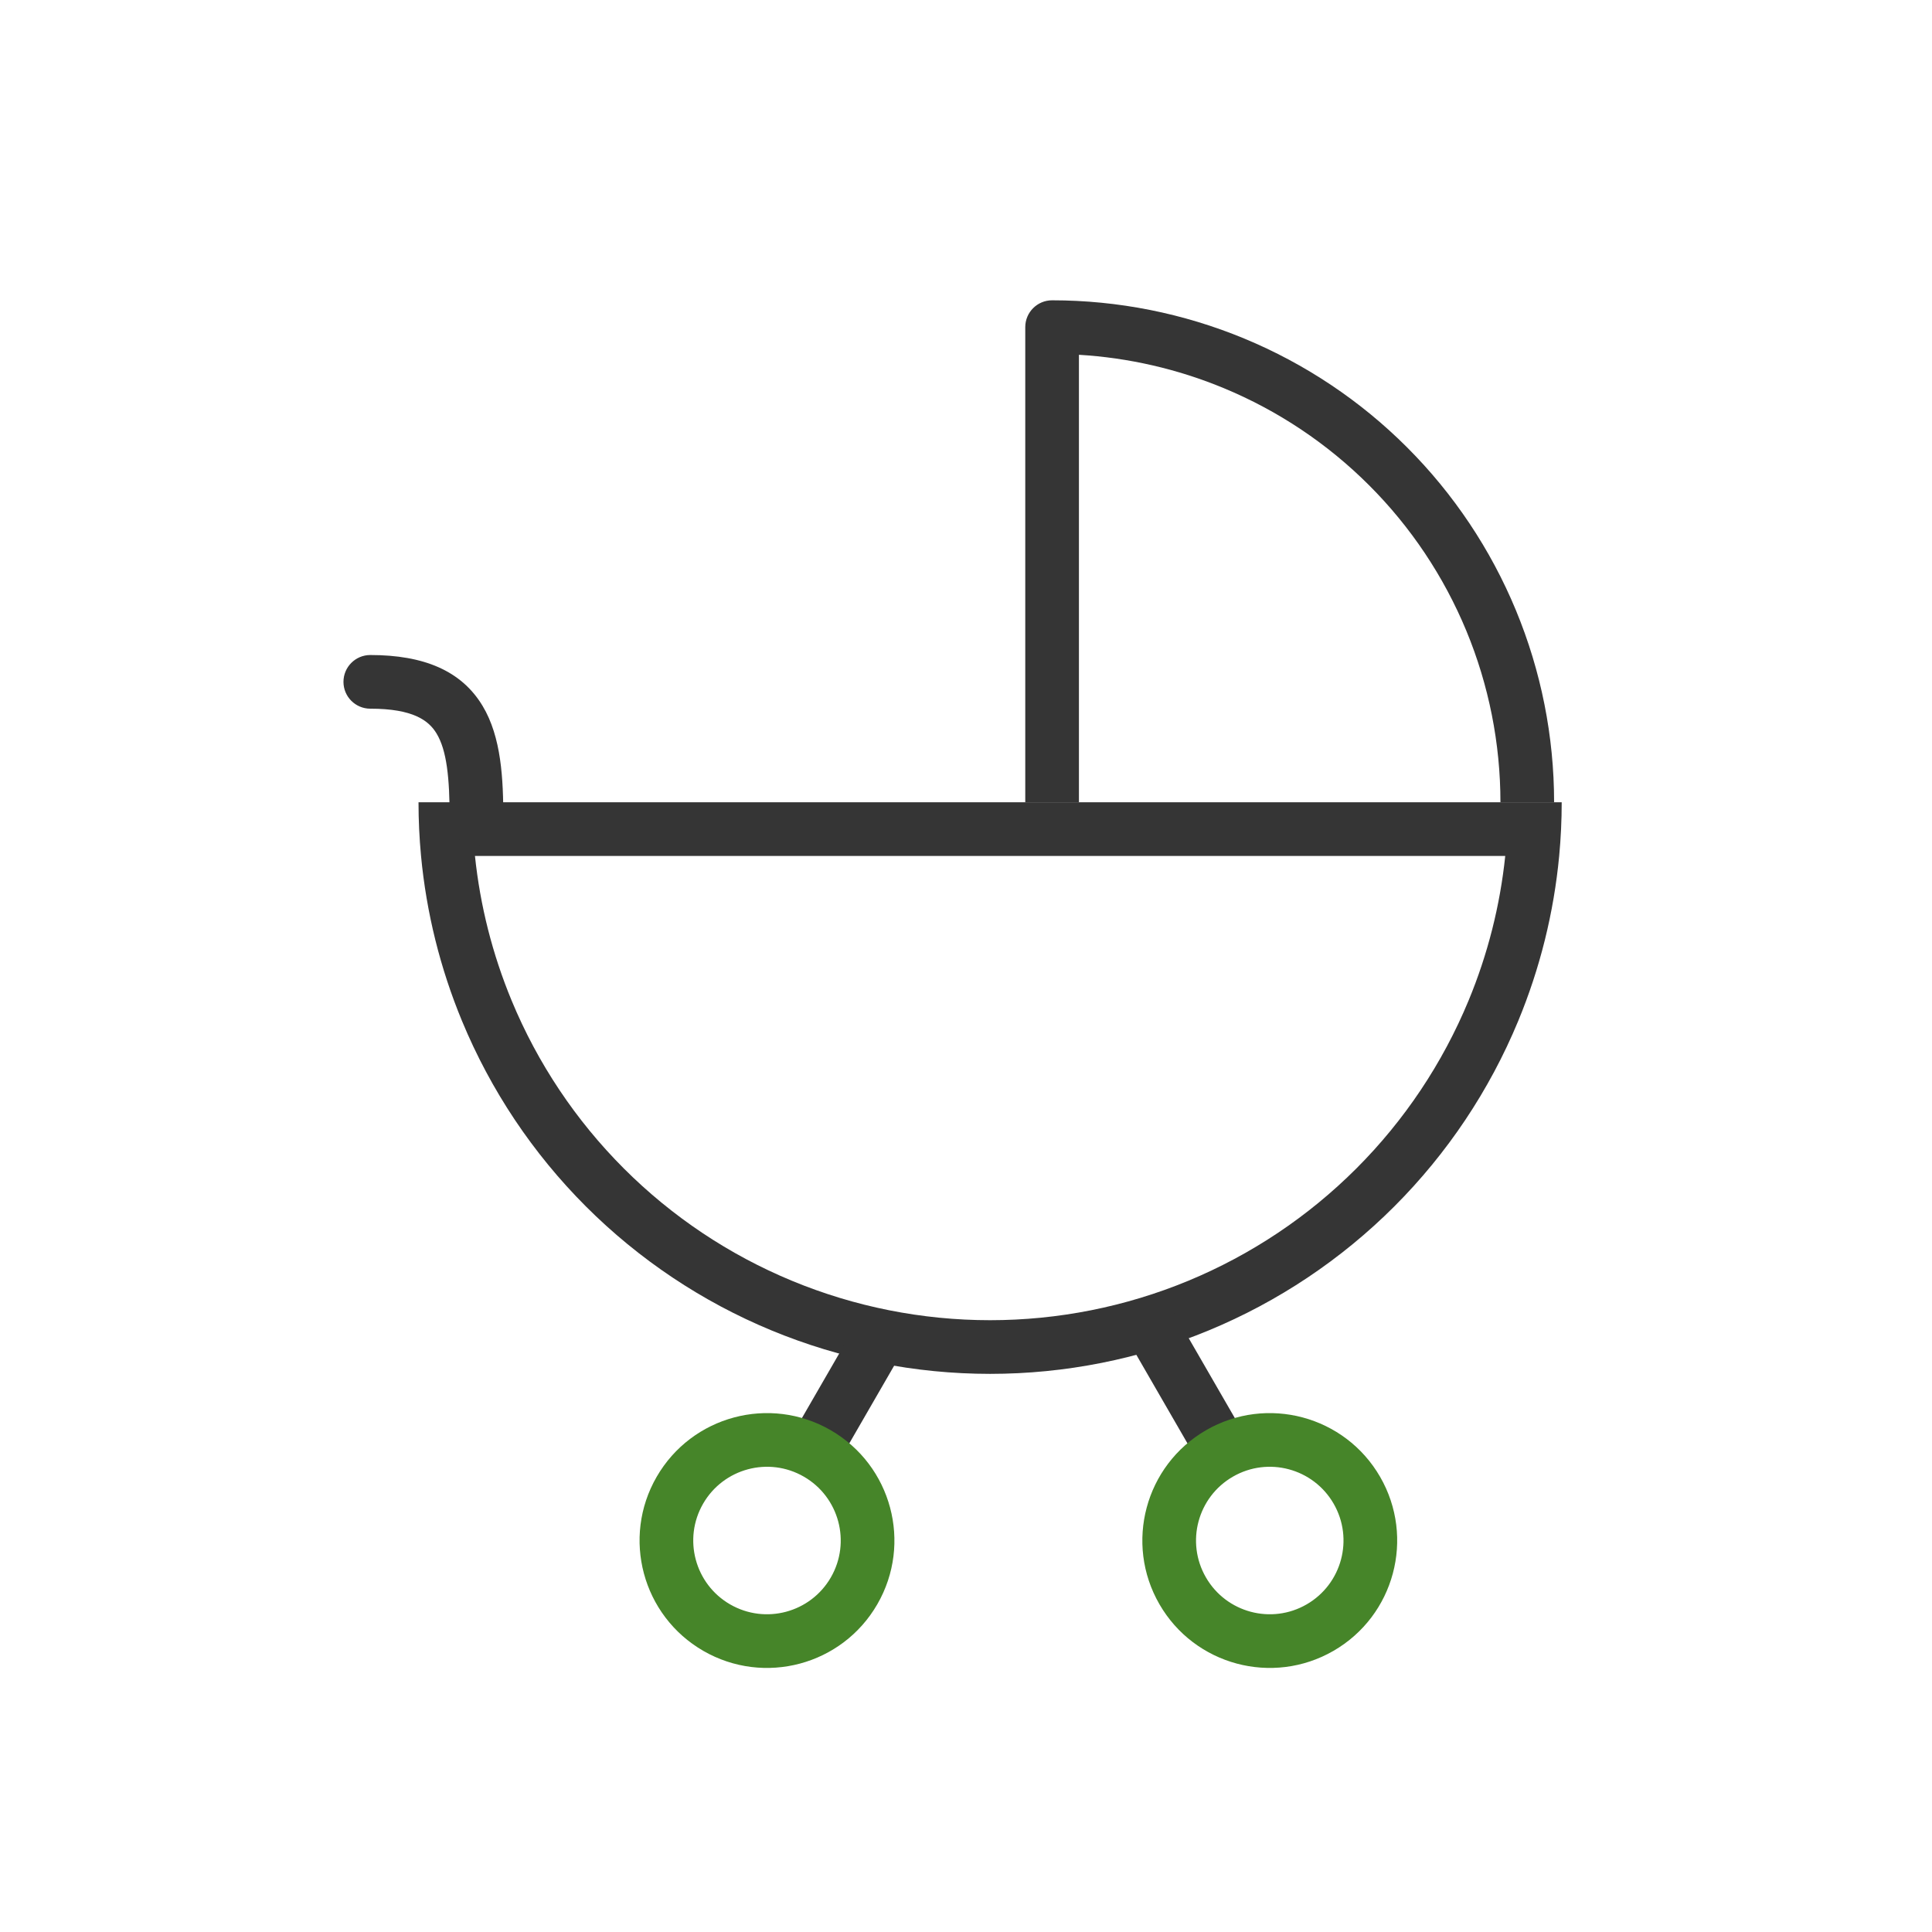
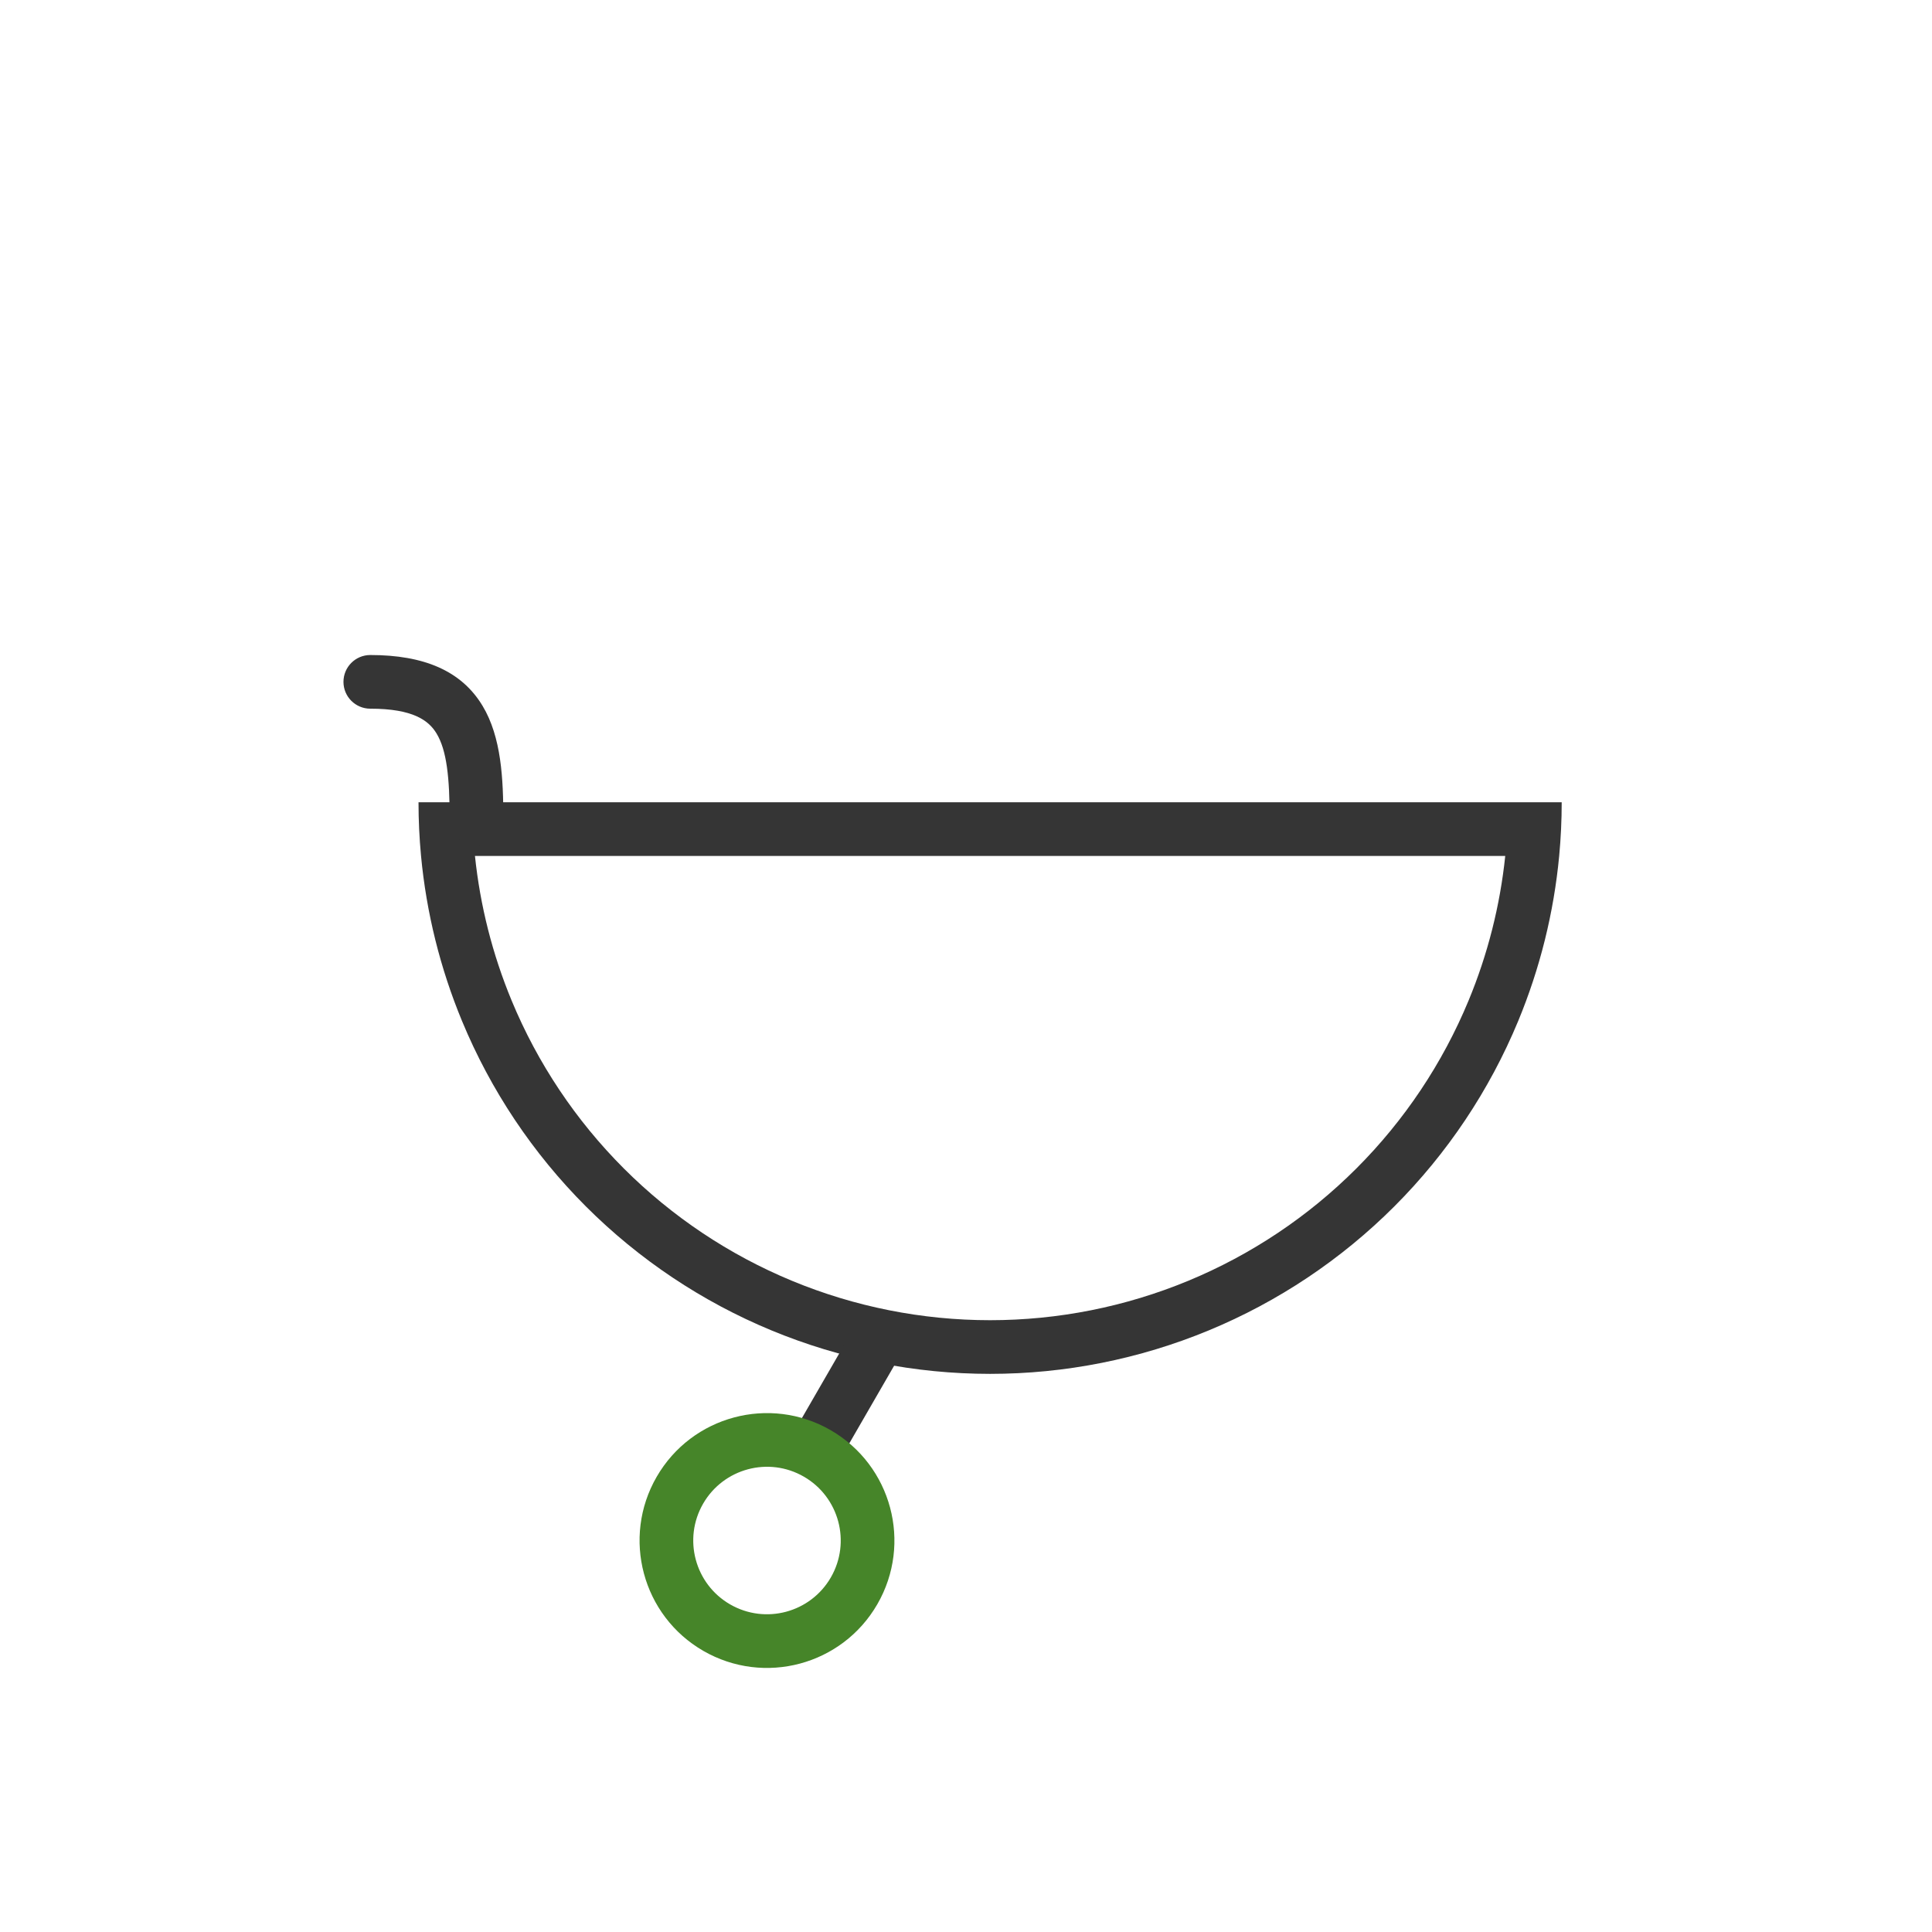
<svg xmlns="http://www.w3.org/2000/svg" width="135" height="135" viewBox="0 0 135 135" fill="none">
  <path fill-rule="evenodd" clip-rule="evenodd" d="M33.188 59.809C33.549 63.275 34.41 66.677 35.748 69.909C37.567 74.3 40.233 78.289 43.593 81.65C46.954 85.011 50.944 87.676 55.335 89.495C59.725 91.314 64.432 92.25 69.184 92.25C73.937 92.25 78.643 91.314 83.034 89.495C87.425 87.676 91.414 85.011 94.775 81.65C98.136 78.289 100.801 74.3 102.62 69.909C103.959 66.677 104.819 63.275 105.18 59.809L33.188 59.809ZM29.42 59.809C29.793 63.769 30.757 67.657 32.284 71.344C34.291 76.19 37.233 80.593 40.942 84.302C44.651 88.01 49.054 90.953 53.9 92.96C58.745 94.967 63.939 96 69.184 96C74.429 96 79.623 94.967 84.469 92.96C89.315 90.953 93.718 88.01 97.427 84.302C101.135 80.593 104.077 76.19 106.085 71.344C107.612 67.657 108.575 63.769 108.949 59.809C109.066 58.565 109.125 57.313 109.125 56.059L29.244 56.059C29.244 57.313 29.303 58.565 29.42 59.809Z" fill="#353535" />
-   <path fill-rule="evenodd" clip-rule="evenodd" d="M71.641 22.859C71.641 21.824 72.48 20.984 73.516 20.984C78.122 20.984 82.684 21.892 86.94 23.655C91.196 25.418 95.063 28.001 98.32 31.259C101.577 34.516 104.161 38.383 105.924 42.639C107.687 46.895 108.594 51.456 108.594 56.063L104.844 56.063C104.844 51.949 104.034 47.875 102.46 44.074C100.885 40.273 98.578 36.819 95.668 33.91C92.759 31.001 89.306 28.694 85.505 27.119C82.282 25.784 78.864 24.999 75.391 24.791L75.391 56.063L71.641 56.063L71.641 22.859Z" fill="#353535" />
  <path fill-rule="evenodd" clip-rule="evenodd" d="M55.69 99.686L60.502 91.352L63.75 93.227L58.938 101.561L55.69 99.686Z" fill="#353535" />
  <path fill-rule="evenodd" clip-rule="evenodd" d="M51.018 112.108C53.483 113.53 56.634 112.686 58.057 110.222C59.479 107.757 58.635 104.606 56.171 103.183C53.706 101.76 50.555 102.605 49.132 105.069C47.709 107.534 48.554 110.685 51.018 112.108ZM49.143 115.355C53.401 117.813 58.846 116.355 61.304 112.097C63.763 107.839 62.304 102.394 58.046 99.936C53.788 97.477 48.343 98.936 45.885 103.194C43.426 107.452 44.885 112.897 49.143 115.355Z" fill="#468529" />
-   <path fill-rule="evenodd" clip-rule="evenodd" d="M86.63 99.686L81.818 91.352L78.57 93.227L83.382 101.561L86.63 99.686Z" fill="#353535" />
-   <path fill-rule="evenodd" clip-rule="evenodd" d="M91.302 112.108C88.838 113.53 85.686 112.686 84.264 110.222C82.841 107.757 83.685 104.606 86.15 103.183C88.614 101.76 91.765 102.605 93.188 105.069C94.611 107.534 93.766 110.685 91.302 112.108ZM93.177 115.355C88.919 117.813 83.474 116.355 81.016 112.097C78.558 107.839 80.017 102.394 84.275 99.936C88.533 97.477 93.977 98.936 96.436 103.194C98.894 107.452 97.435 112.897 93.177 115.355Z" fill="#468529" />
  <path fill-rule="evenodd" clip-rule="evenodd" d="M24 47.645C24 46.609 24.839 45.77 25.875 45.77C29.605 45.77 32.236 46.862 33.717 49.318C35.037 51.508 35.17 54.427 35.17 57.233C35.17 58.268 34.331 59.108 33.295 59.108C32.259 59.108 31.42 58.268 31.42 57.233C31.42 54.3 31.211 52.425 30.506 51.255C29.961 50.352 28.881 49.52 25.875 49.52C24.839 49.52 24 48.68 24 47.645Z" fill="#353535" />
</svg>